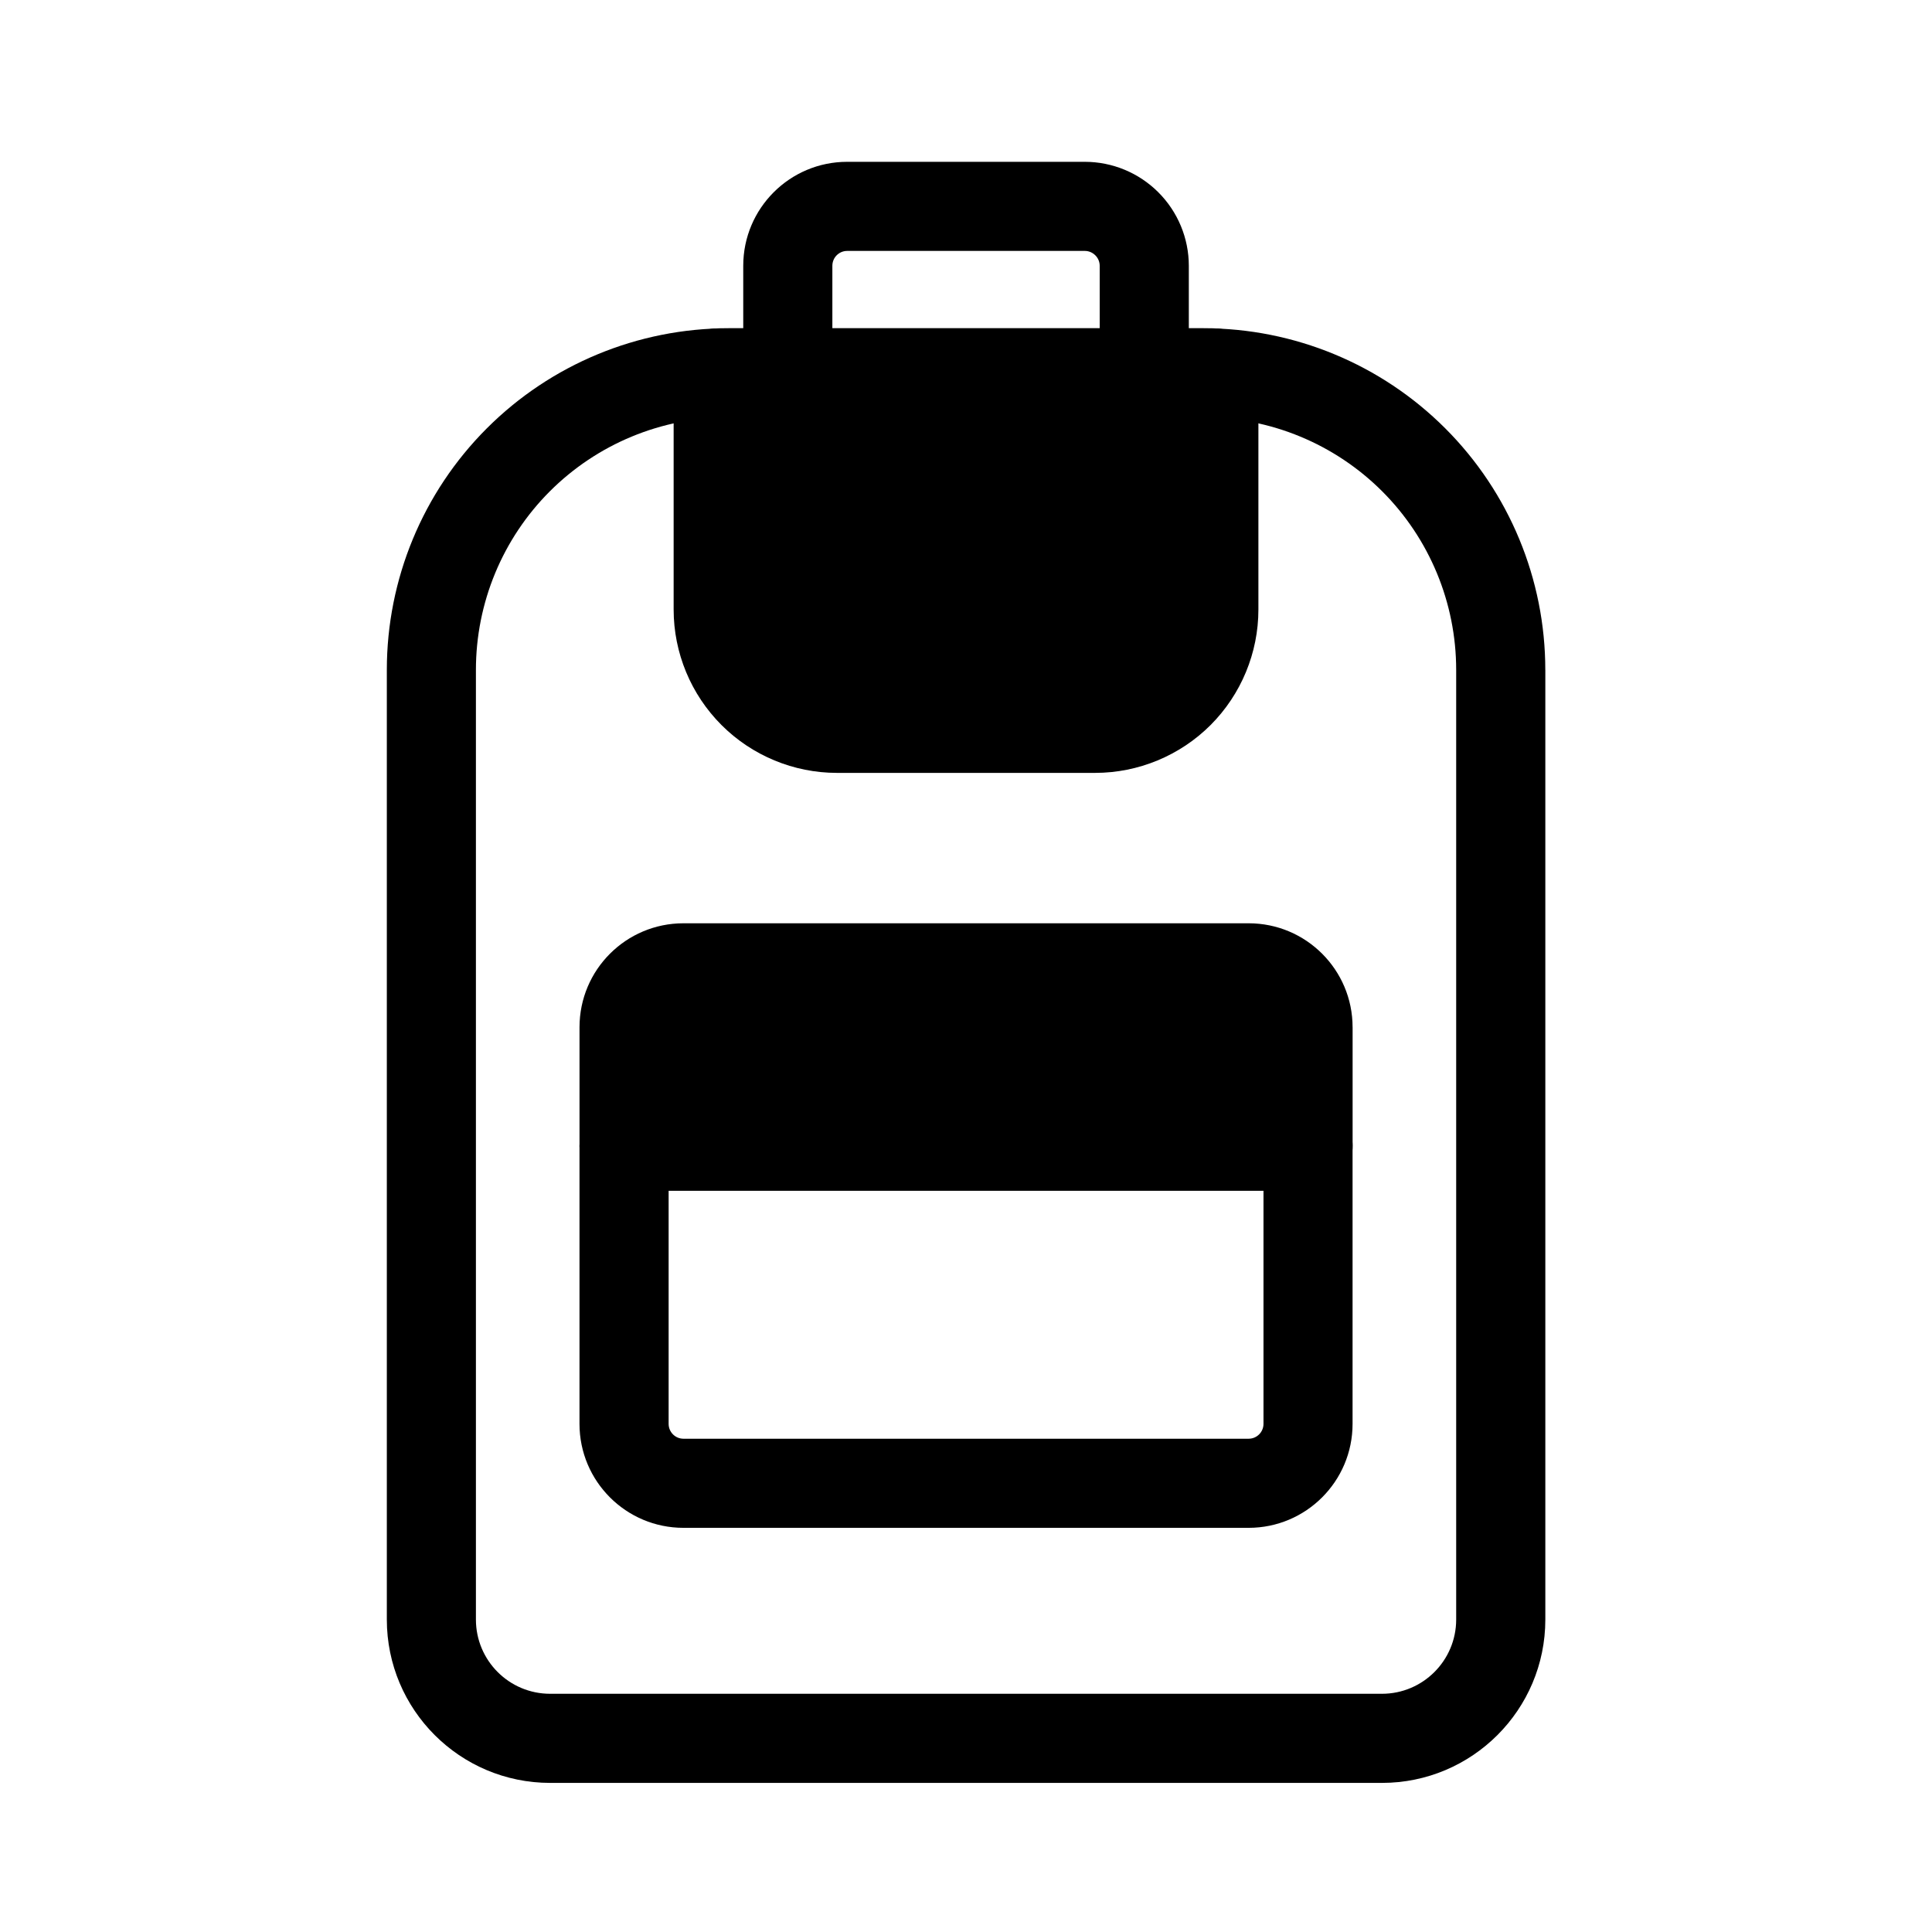
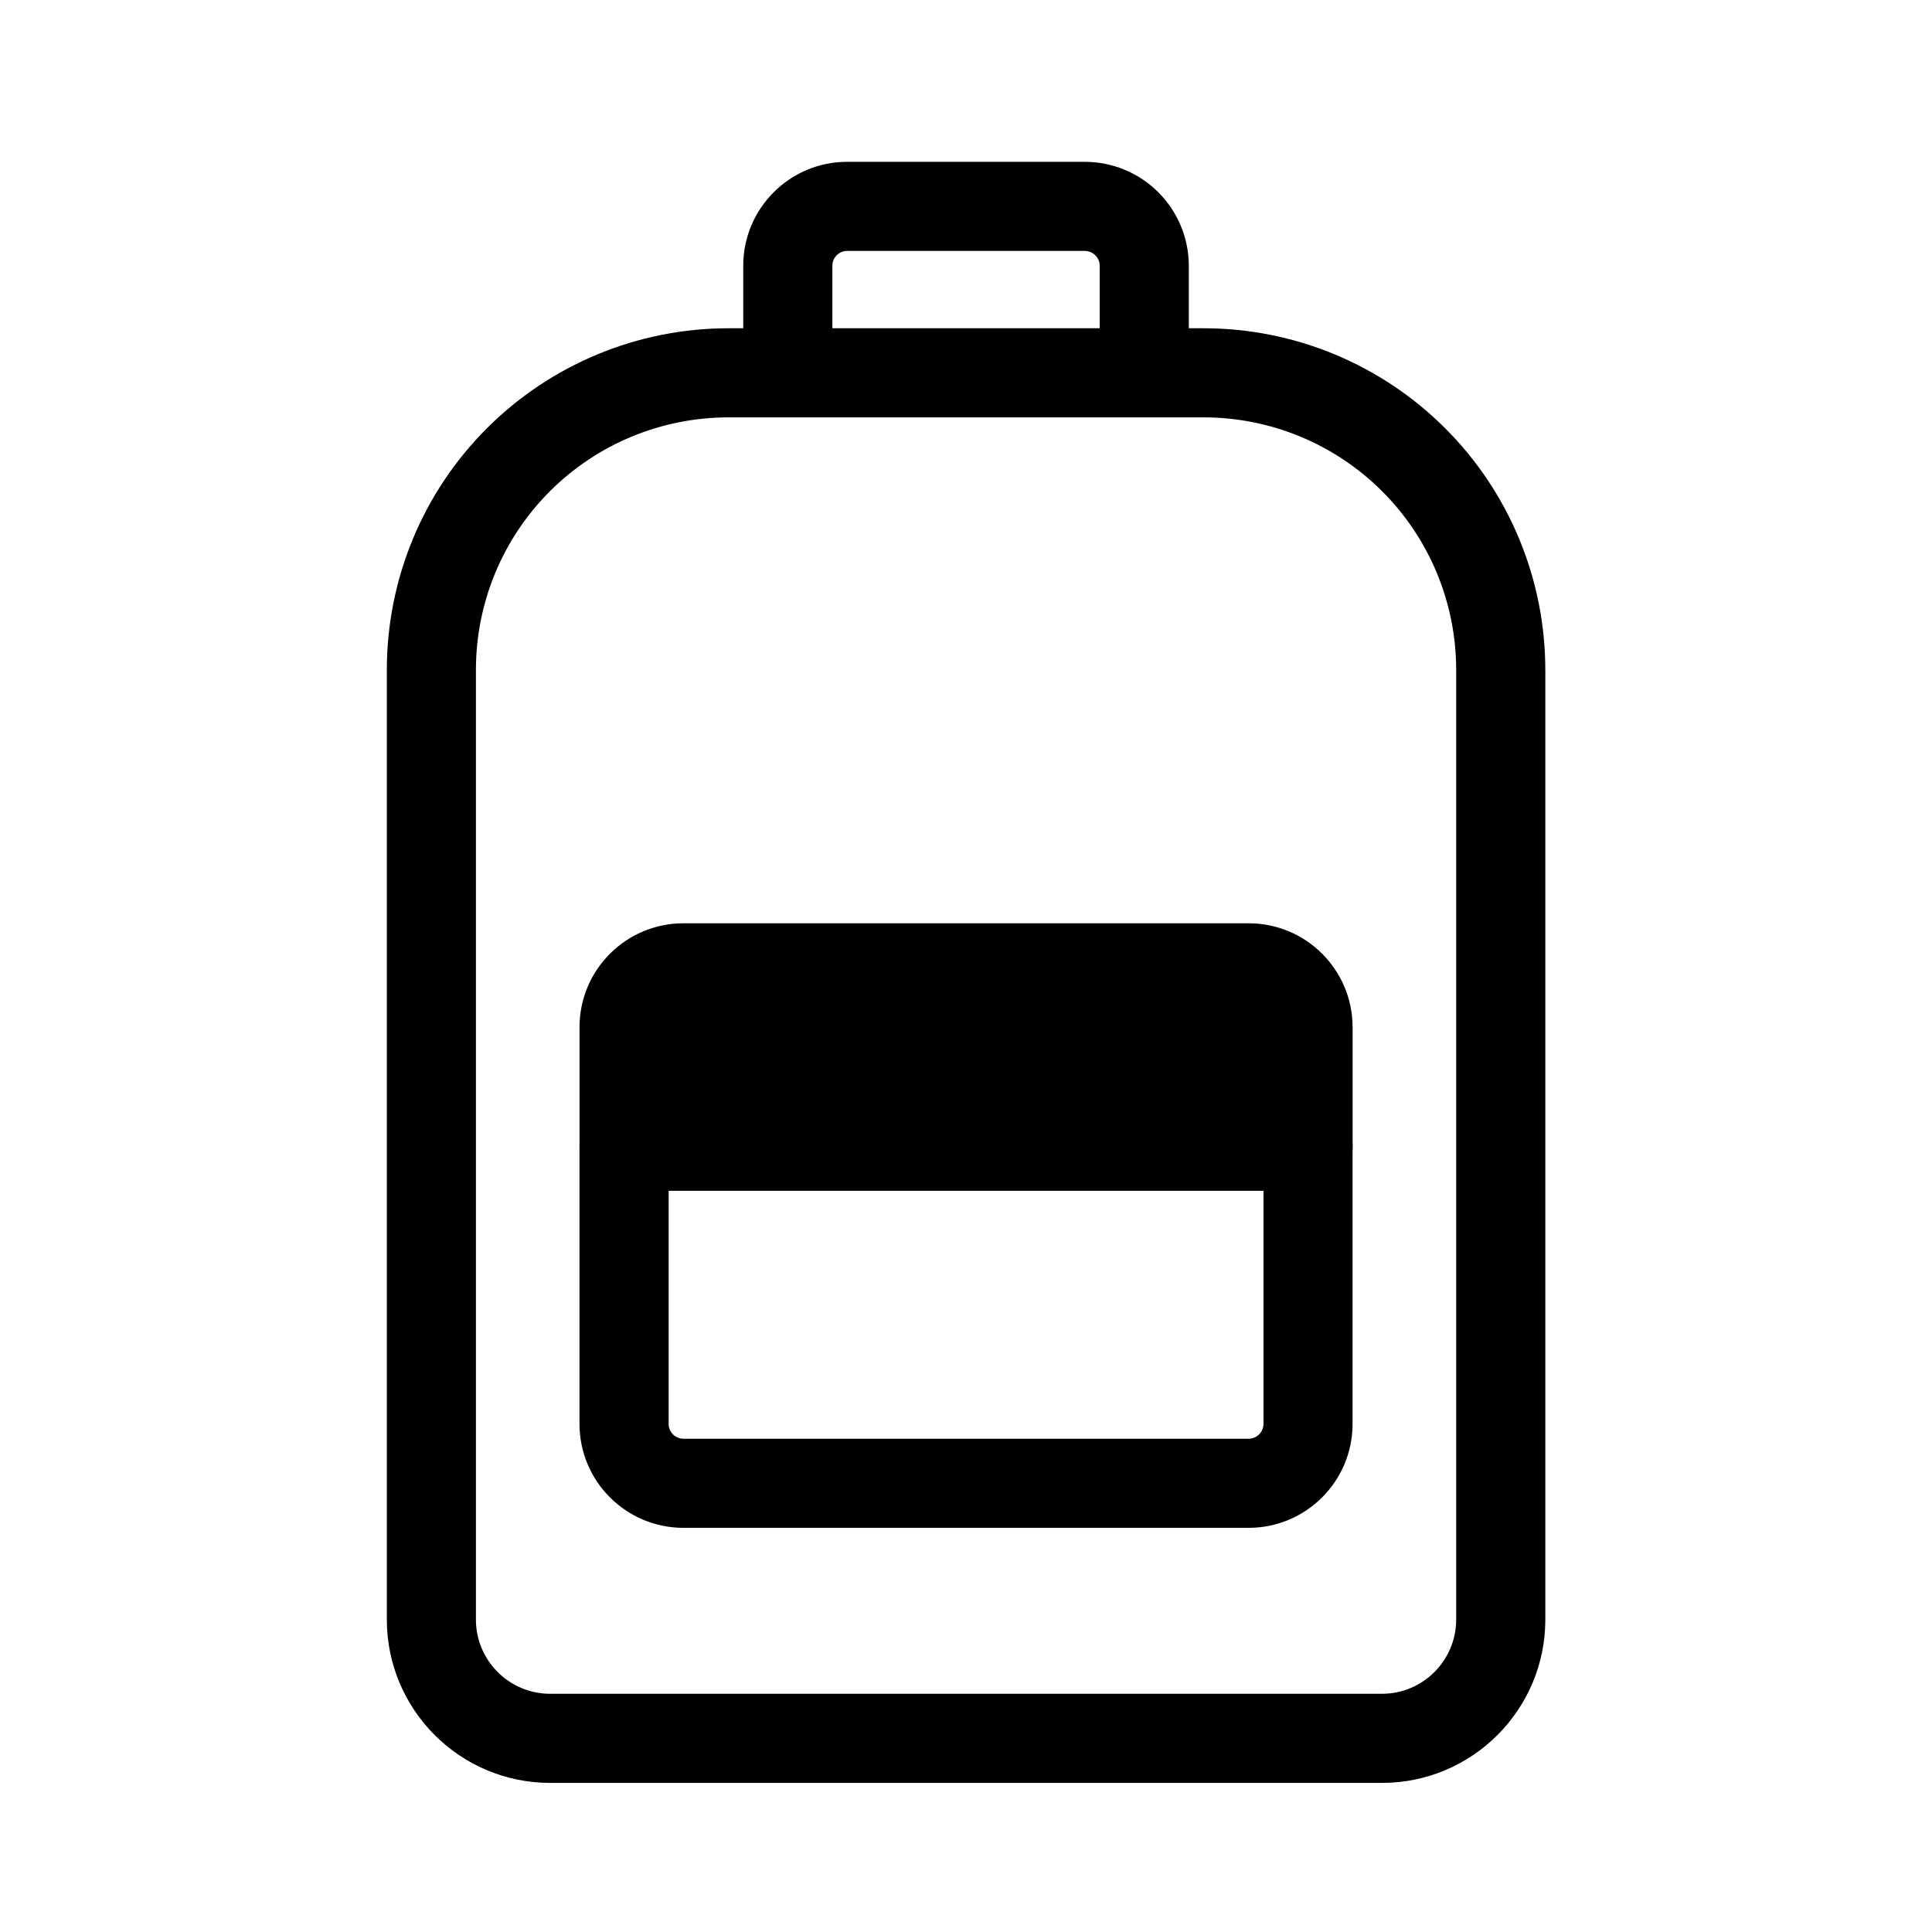
<svg xmlns="http://www.w3.org/2000/svg" fill="#000000" width="800px" height="800px" version="1.1" viewBox="144 144 512 512">
  <g fill-rule="evenodd">
    <path d="m553.52 321.52c0-24.008-9.539-47.043-26.527-64.016-16.973-16.973-39.988-26.512-64-26.512h-125.95c-24.008 0-47.043 9.539-64.016 26.512-16.988 16.973-26.512 40.004-26.512 64.016v251.67c0 23.914 19.383 43.297 43.297 43.297h220.42c23.898 0 43.297-19.383 43.297-43.297v-251.67zm-23.617 0v251.67c0 10.863-8.816 19.68-19.68 19.68h-220.42c-10.879 0-19.68-8.816-19.68-19.68v-251.67c0-17.742 7.039-34.762 19.586-47.312 12.547-12.547 29.566-19.602 47.328-19.602h125.95c17.742 0 34.762 7.055 47.312 19.602 12.547 12.547 19.602 29.566 19.602 47.312z" />
-     <path d="m477.49 242.82c0-6.519-5.289-11.809-11.809-11.809h-131.35c-6.519 0-11.809 5.289-11.809 11.809v62.707c0 11.477 4.566 22.5 12.691 30.621 8.109 8.109 19.129 12.676 30.605 12.676h68.375c11.477 0 22.5-4.566 30.621-12.676 8.109-8.125 12.676-19.145 12.676-30.621z" />
    <path d="m502.45 416.23c0-15.223-12.328-27.551-27.551-27.551h-149.77c-15.223 0-27.551 12.328-27.551 27.551v31.488c0 6.519 5.289 11.809 11.809 11.809h181.26c6.535 0 11.809-5.289 11.809-11.809v-31.488z" />
    <path d="m502.45 447.72c0-6.519-5.273-11.809-11.809-11.809h-181.26c-6.519 0-11.809 5.289-11.809 11.809v73.621c0 15.207 12.328 27.551 27.551 27.551h149.77c15.223 0 27.551-12.344 27.551-27.551v-73.621zm-23.617 11.809h-157.64v61.812c0 2.172 1.762 3.938 3.938 3.938h149.77c2.172 0 3.938-1.762 3.938-3.938v-61.812z" />
    <path d="m459.05 239.39v-24.953c0-7.305-2.914-14.312-8.078-19.477-5.164-5.164-12.172-8.078-19.492-8.078h-62.961c-15.223 0-27.551 12.344-27.551 27.551v25c0 6.519 5.289 11.809 11.809 11.809 6.504 0 11.809-5.289 11.809-11.809v-25c0-2.172 1.746-3.938 3.938-3.938h62.977c1.039 0 2.031 0.426 2.769 1.164 0.738 0.723 1.164 1.73 1.164 2.769v24.953c0 6.519 5.289 11.809 11.809 11.809 6.504 0 11.809-5.289 11.809-11.809z" />
  </g>
</svg>